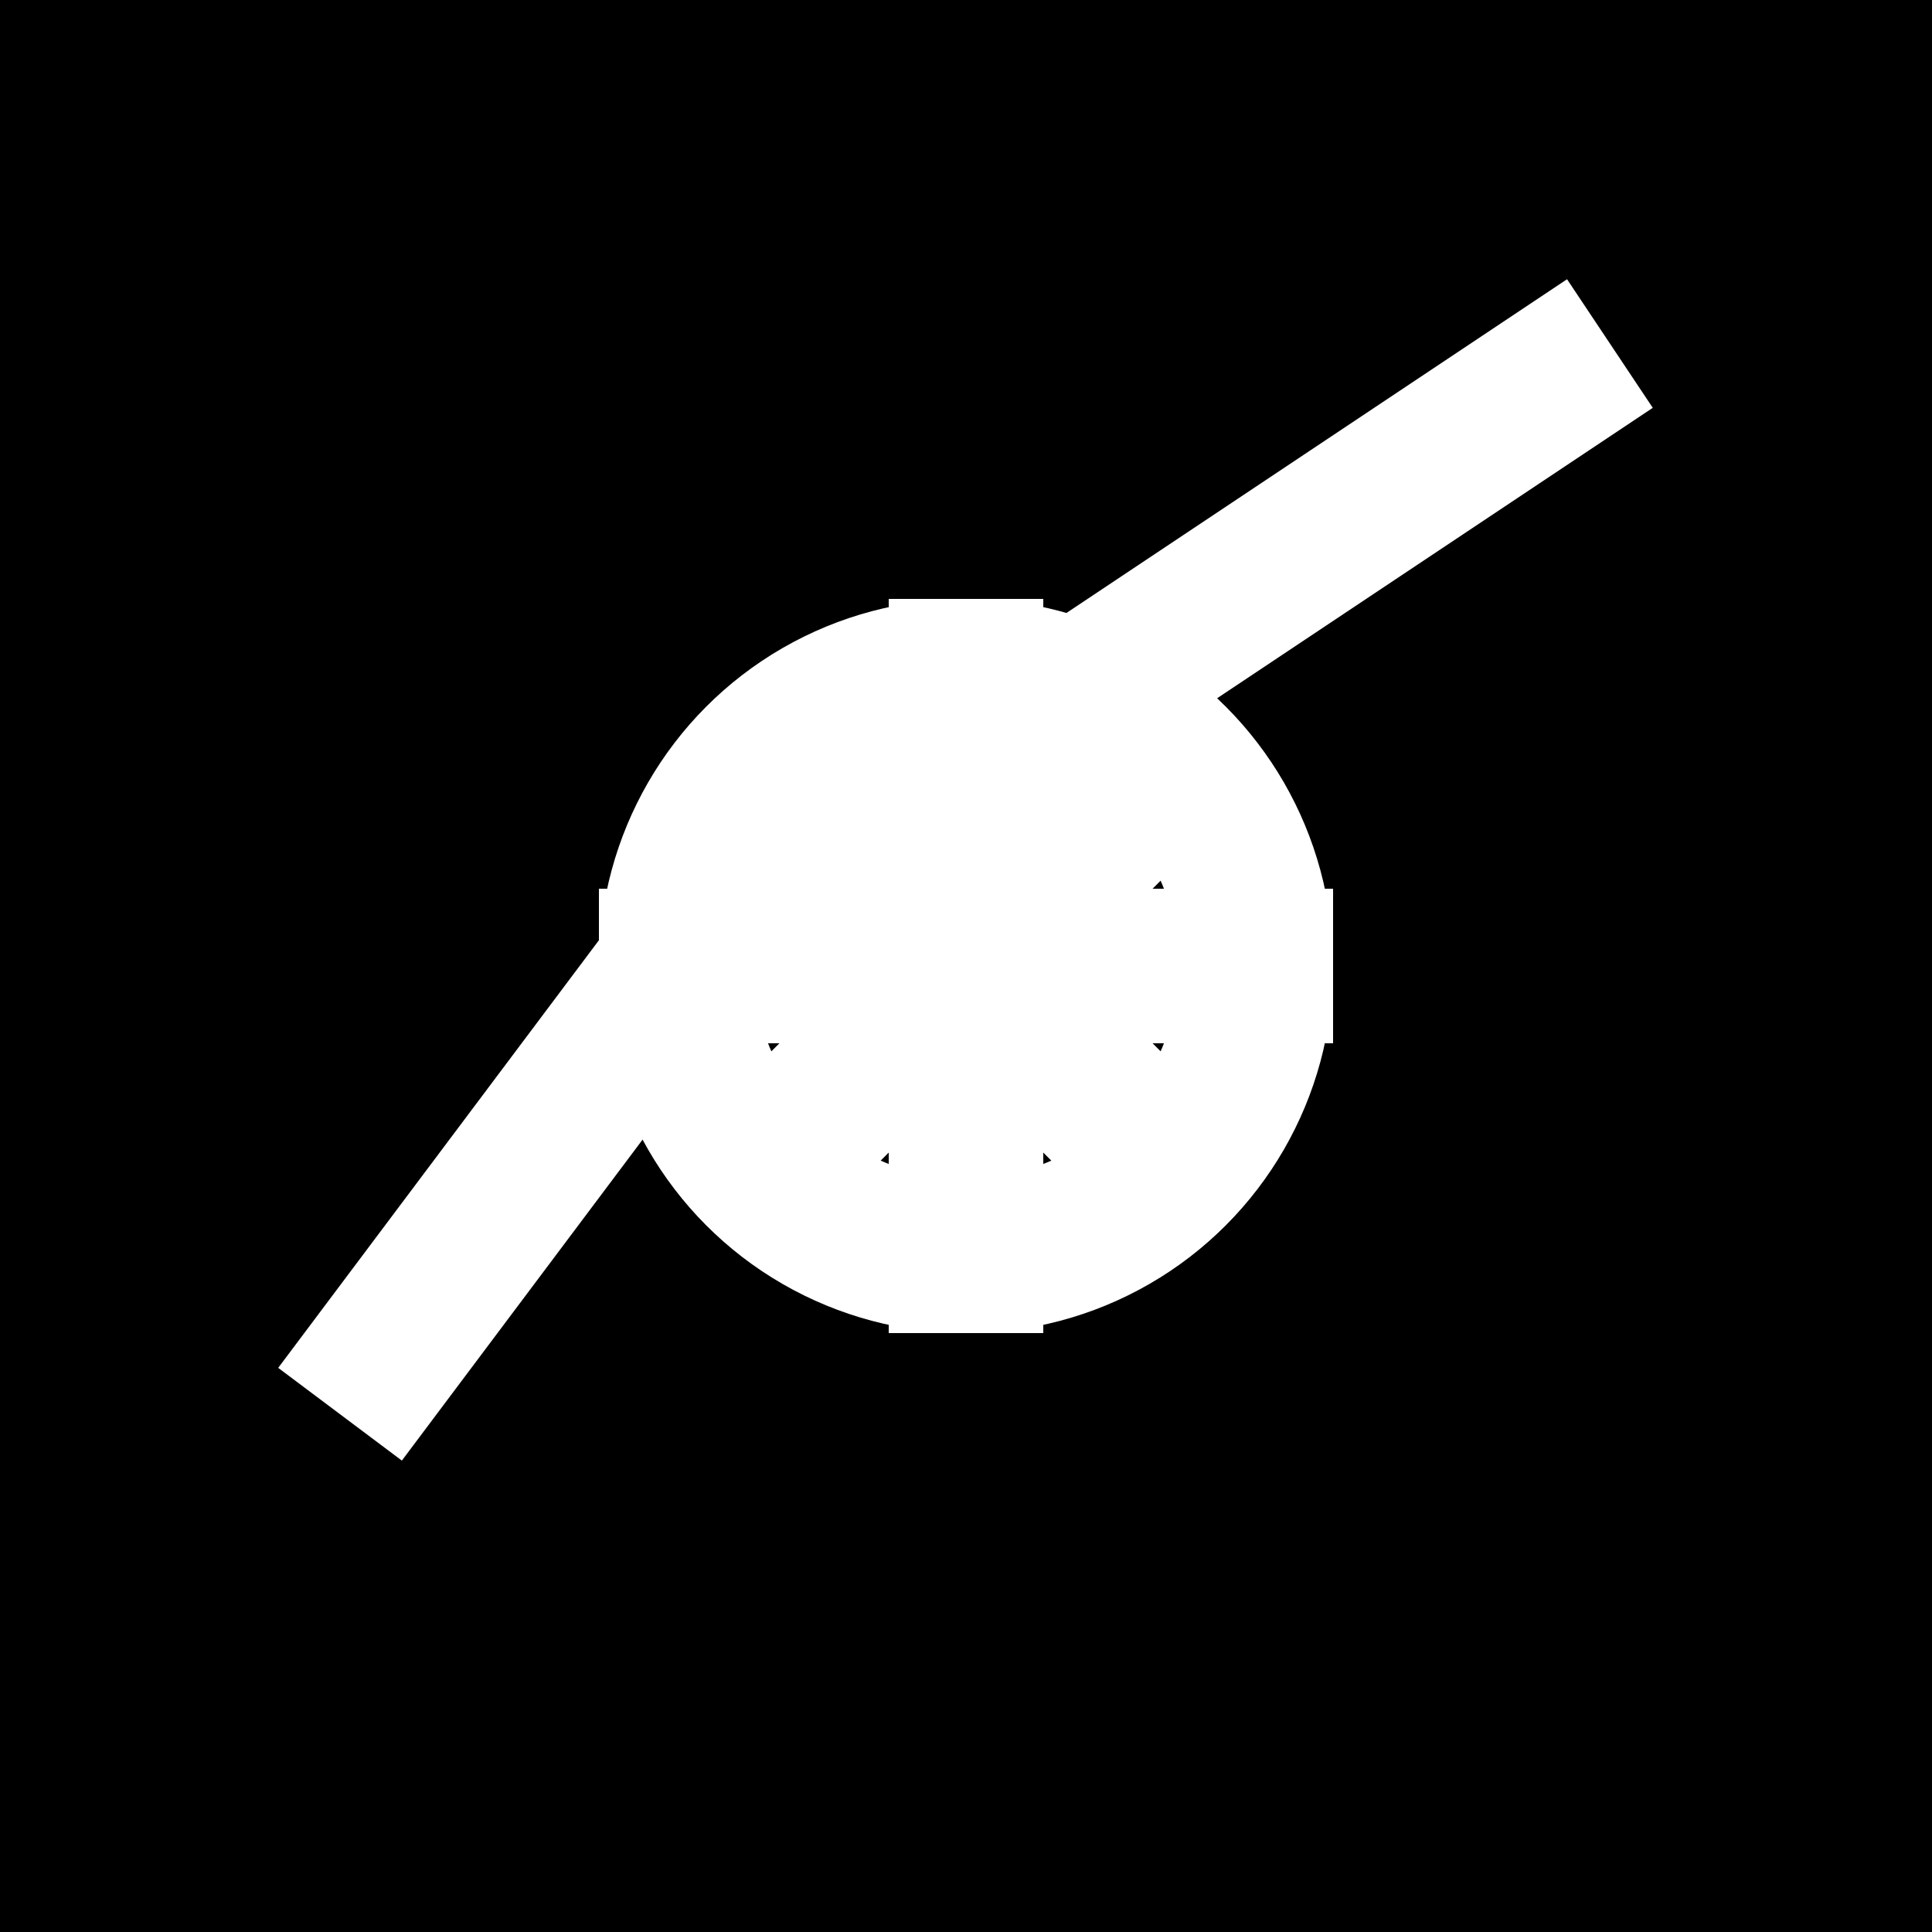
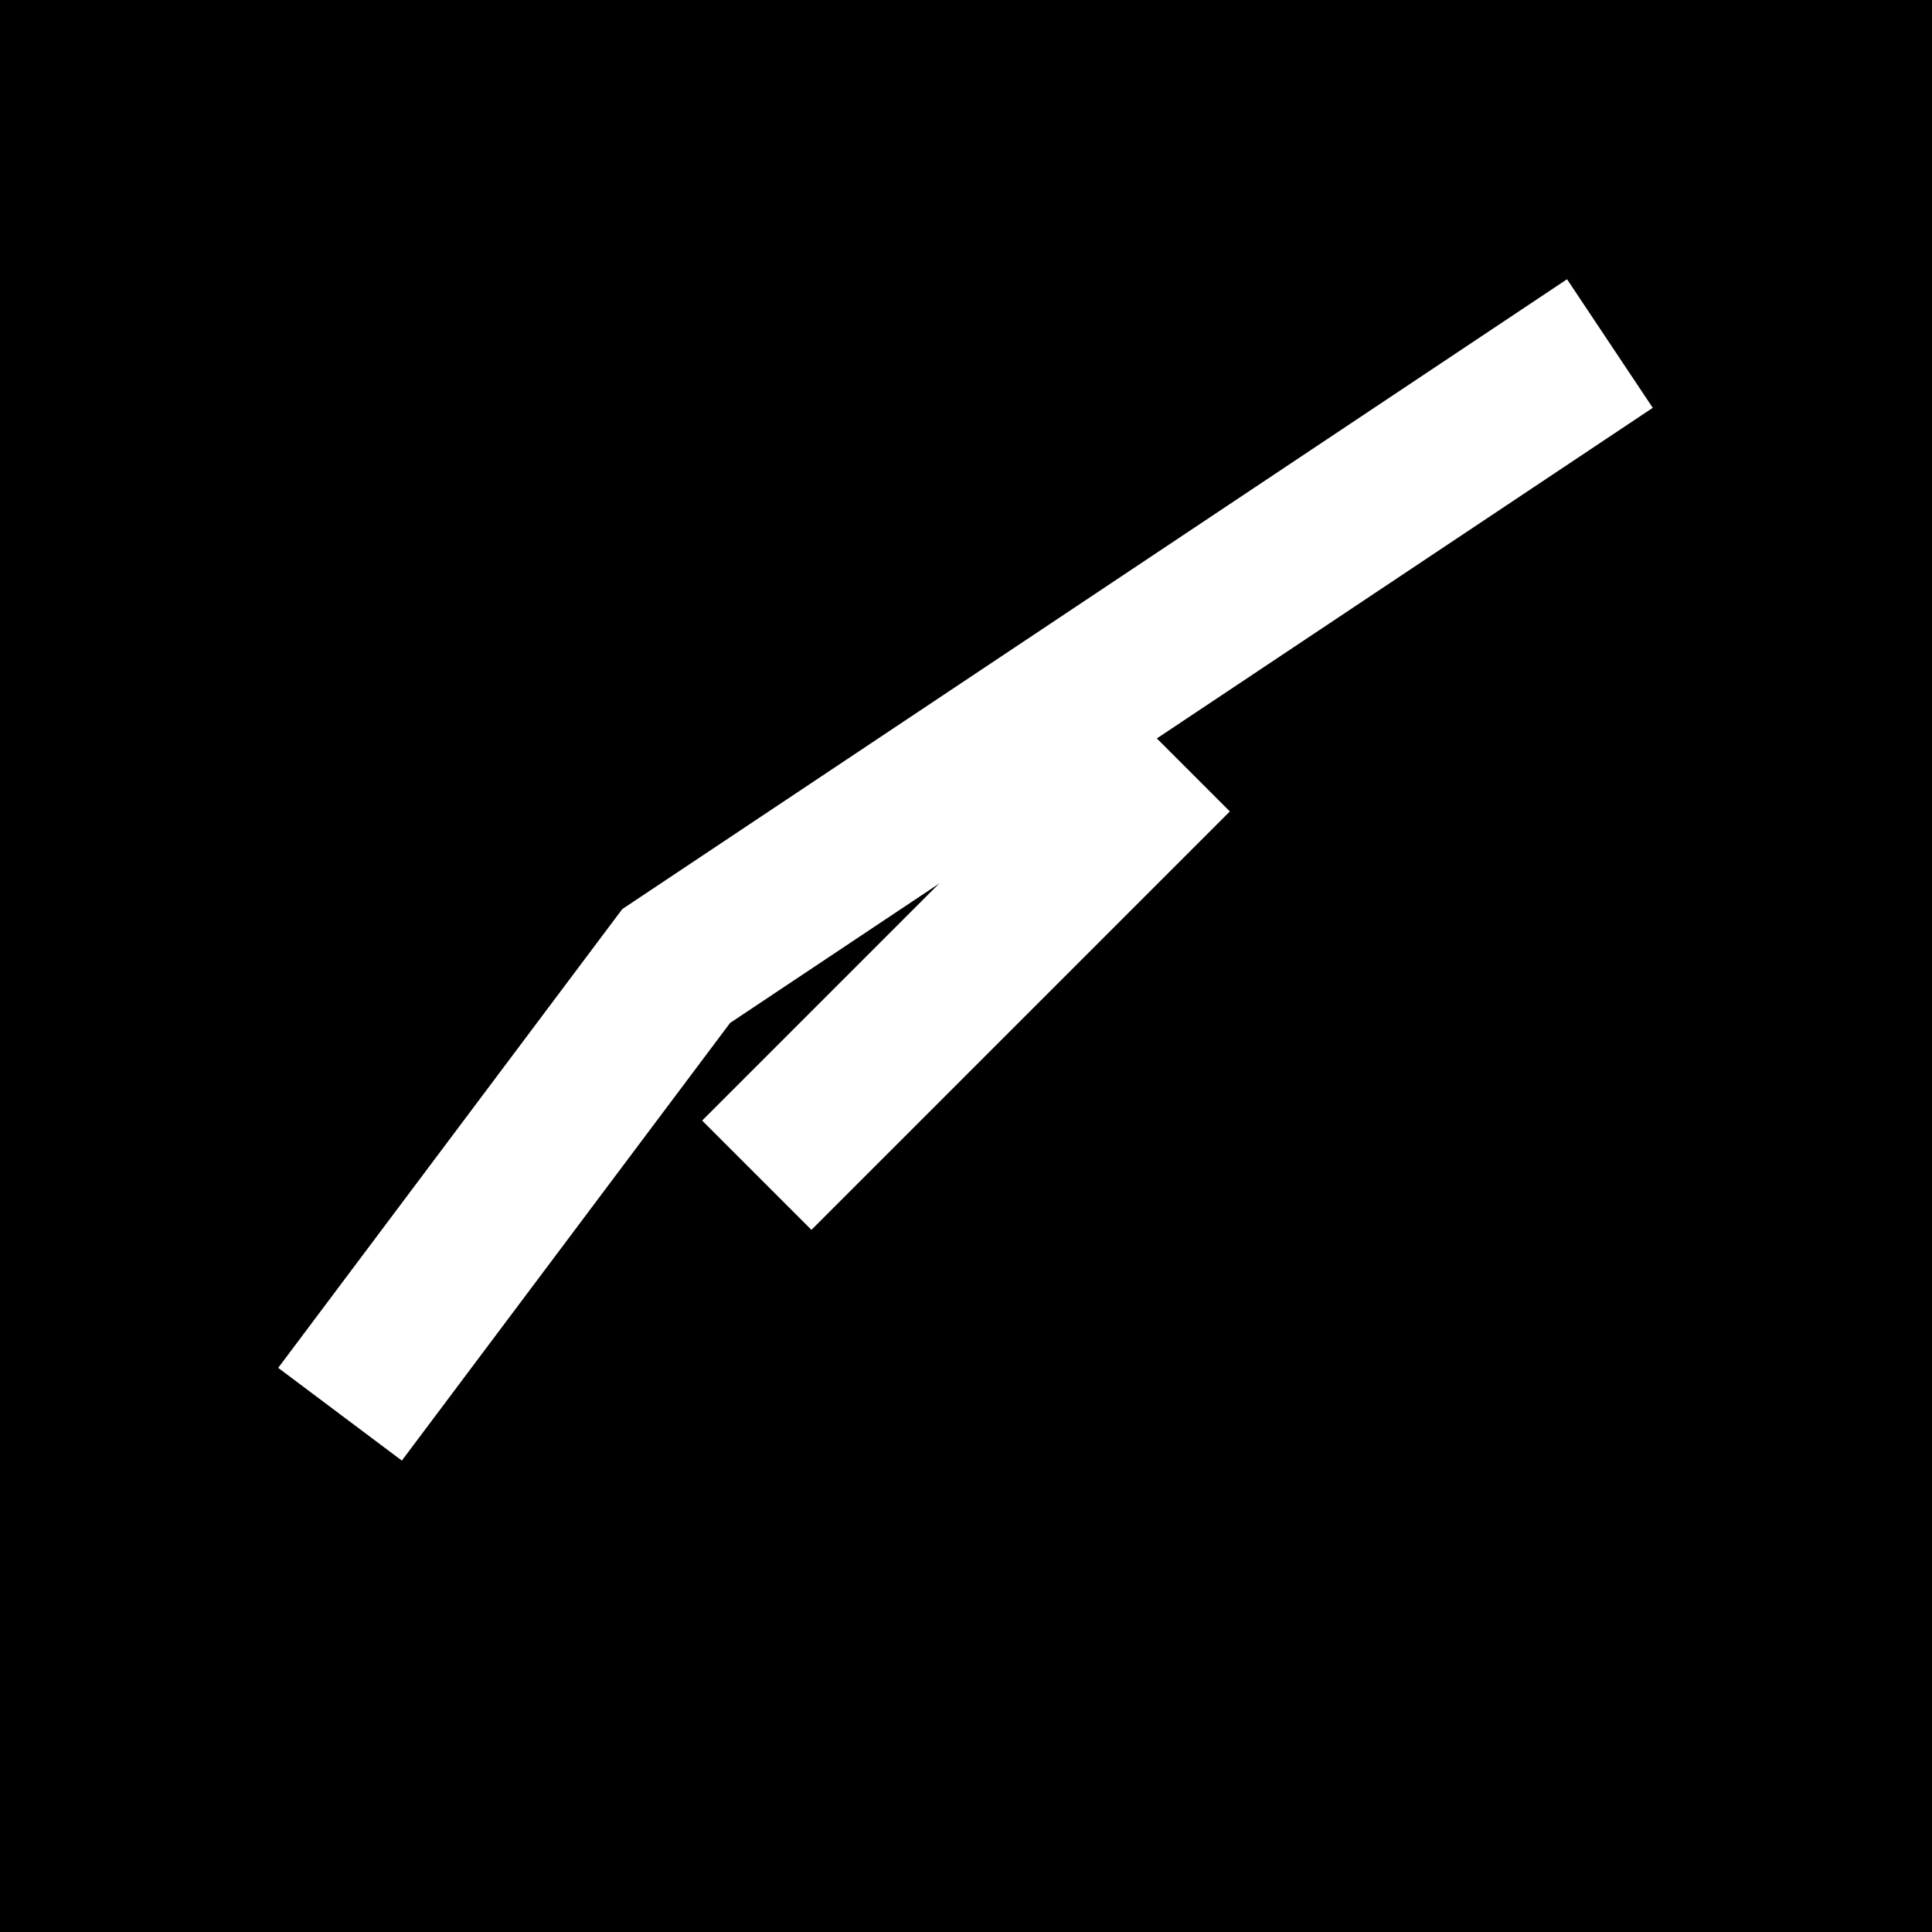
<svg xmlns="http://www.w3.org/2000/svg" viewBox="0 0 100 100" width="100" height="100">
  <rect width="100" height="100" fill="black" />
  <g stroke="white" stroke-width="8" fill="none" stroke-linecap="square" stroke-linejoin="miter">
    <polyline points="20,70 35,50 50,40 65,30 80,20" />
-     <circle cx="50" cy="50" r="15" />
-     <line x1="50" y1="35" x2="50" y2="65" />
-     <line x1="35" y1="50" x2="65" y2="50" />
-     <line x1="42" y1="42" x2="58" y2="58" />
    <line x1="58" y1="42" x2="42" y2="58" />
  </g>
</svg>